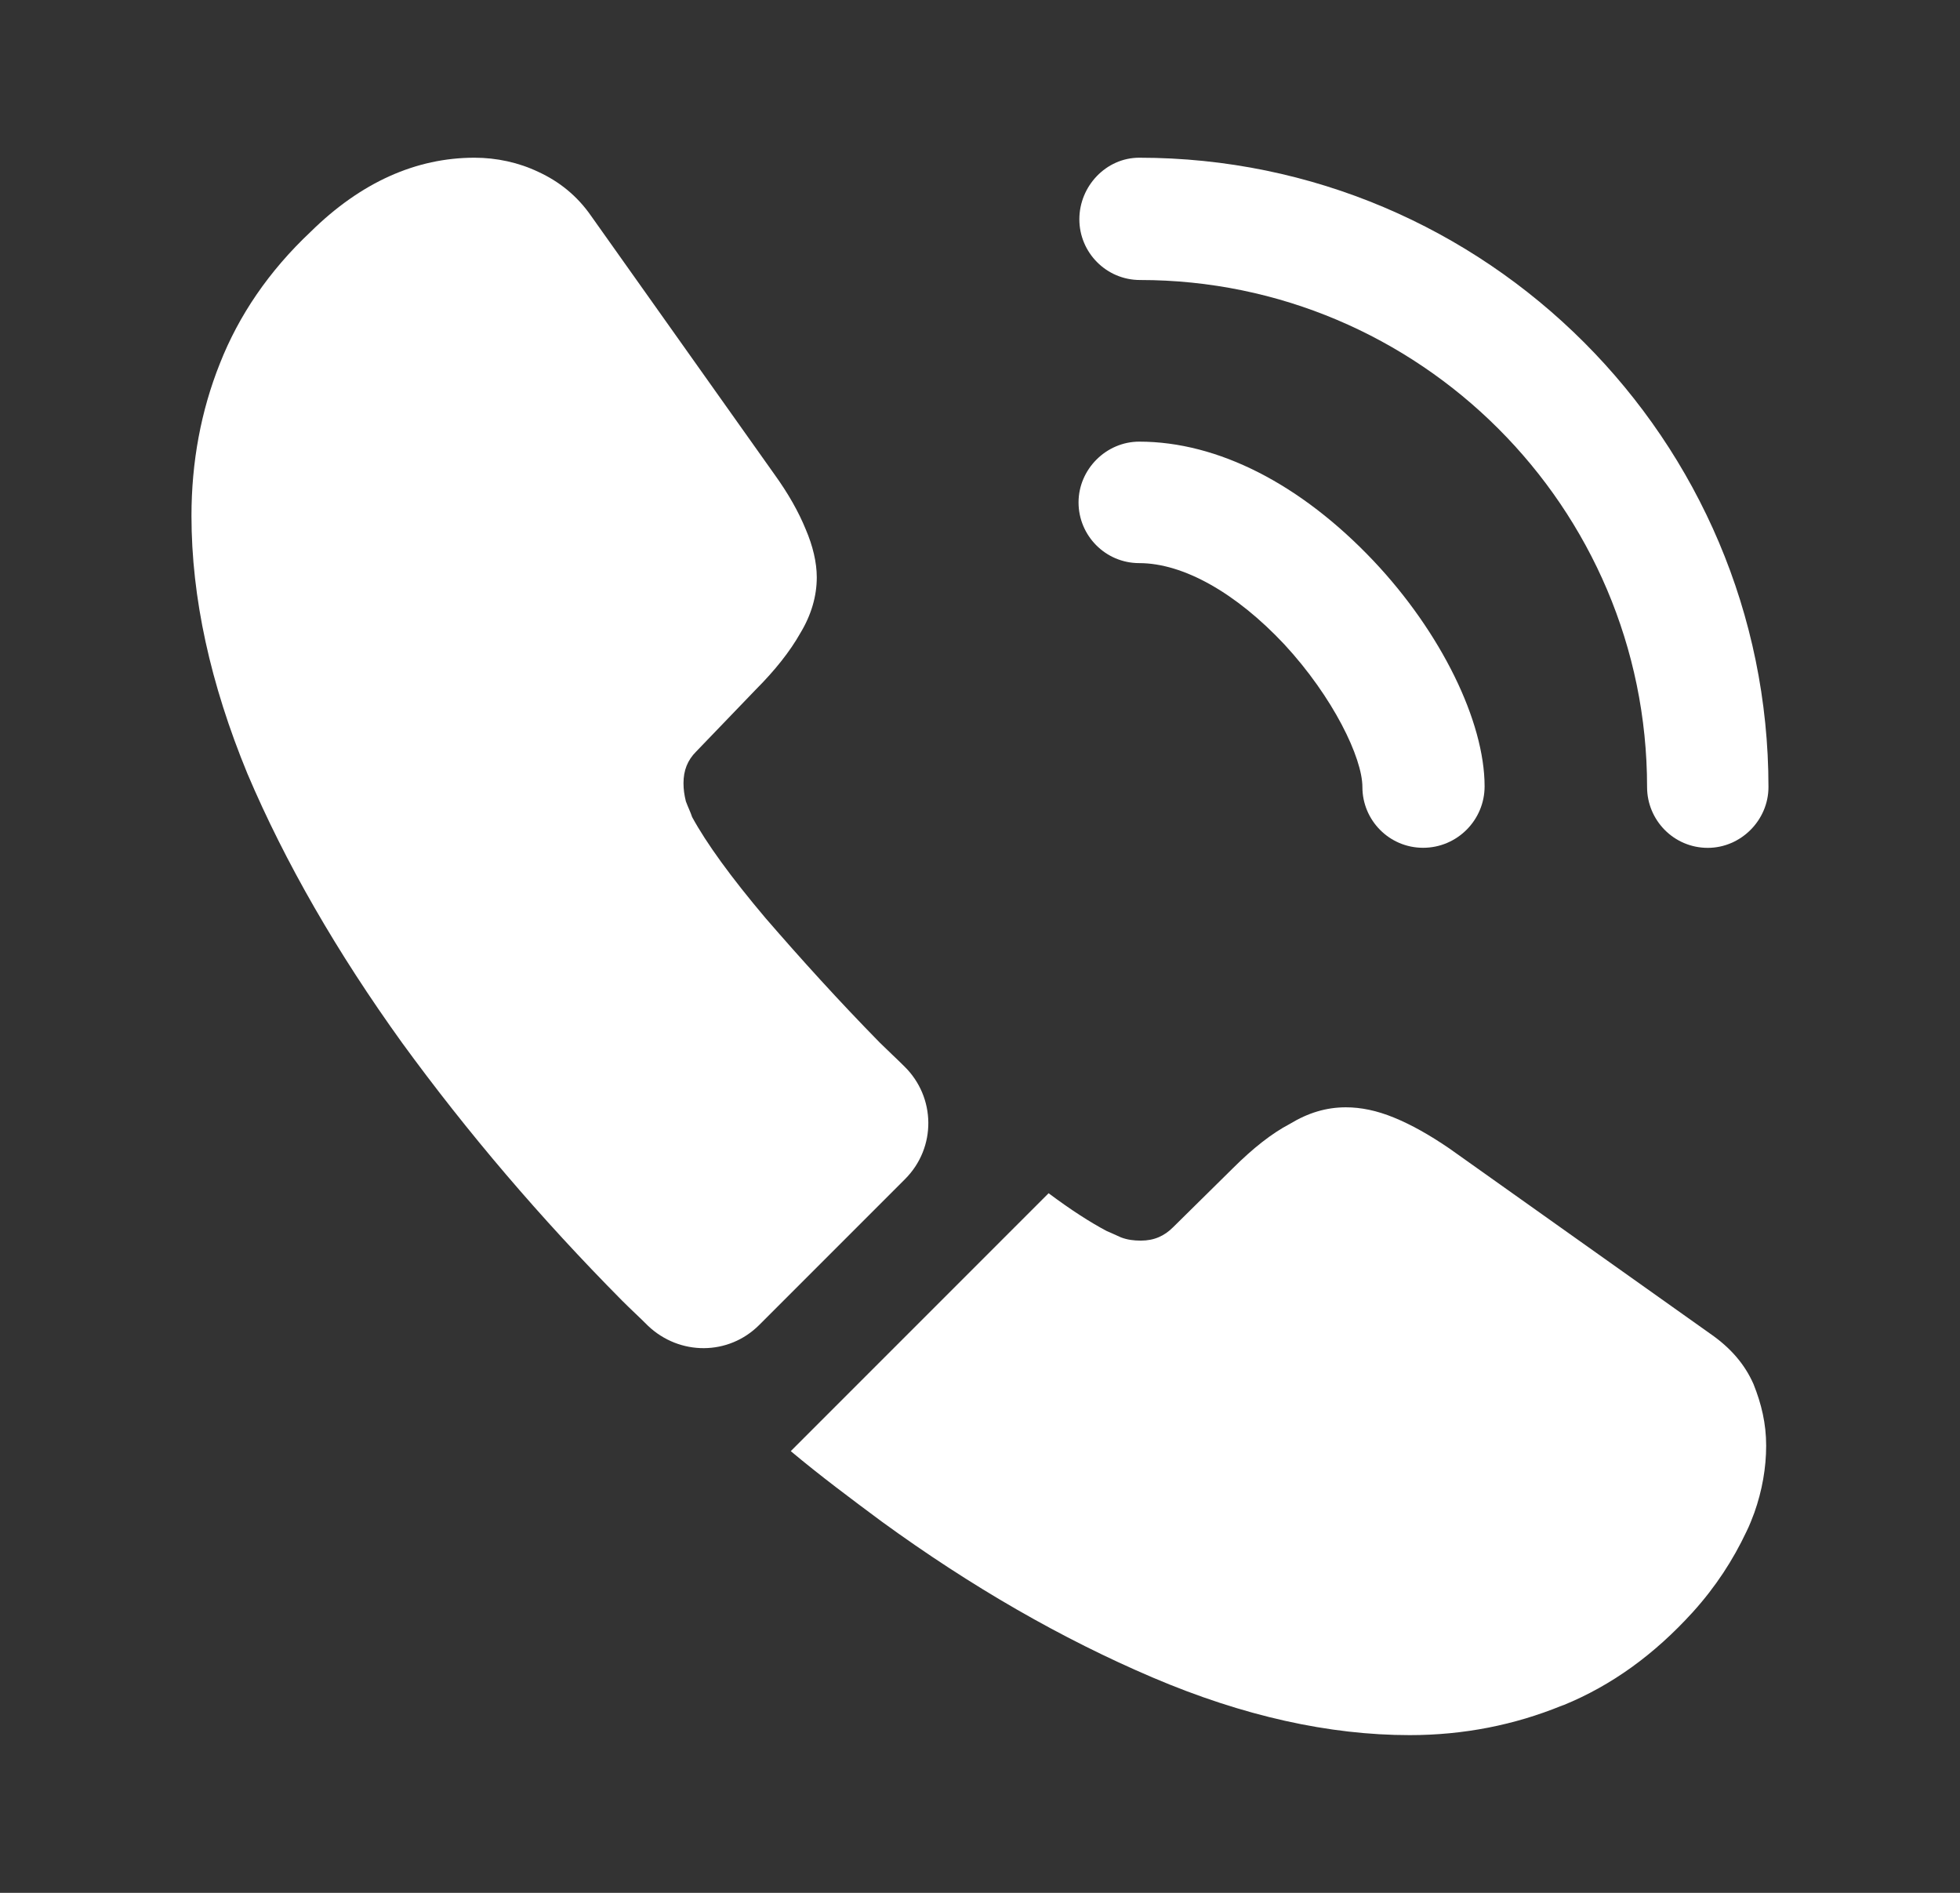
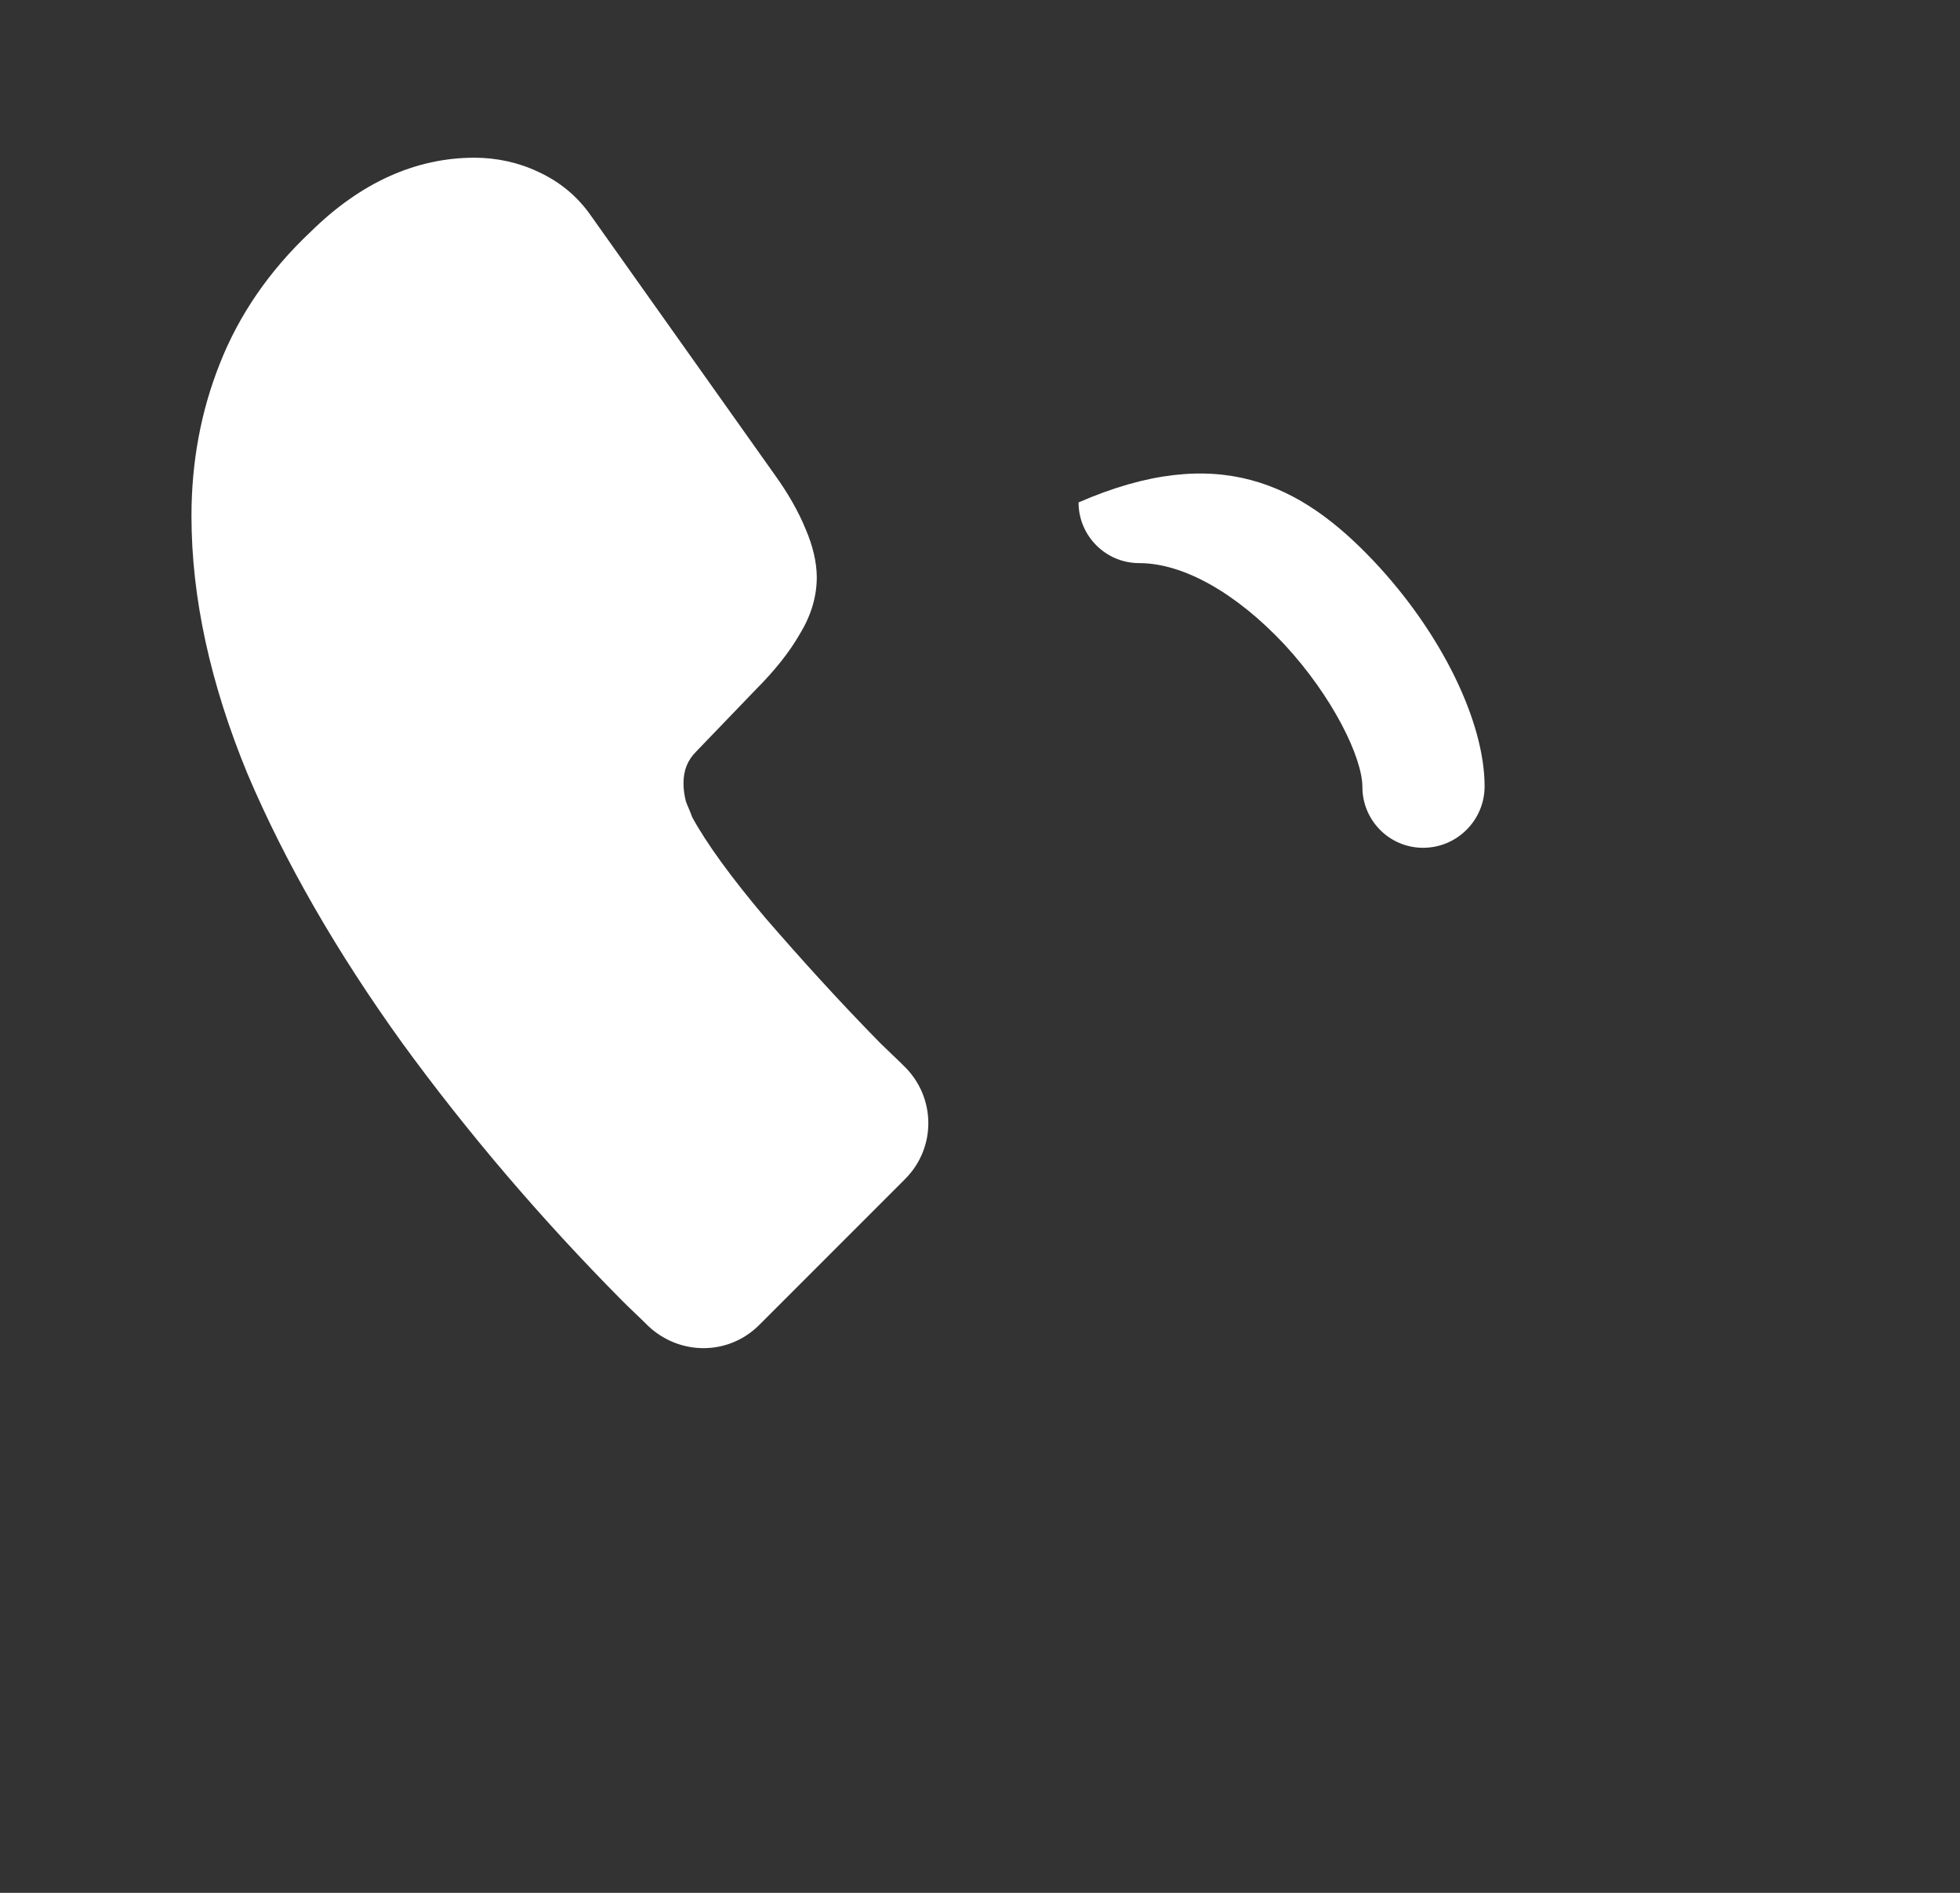
<svg xmlns="http://www.w3.org/2000/svg" width="29" height="28" viewBox="0 0 29 28" fill="none">
  <rect x="0" y="0" width="29" height="28" fill="#333333" stroke="none" />
-   <path d="M21.056 12.541C20.555 12.541 20.158 12.133 20.158 11.643C20.158 11.211 19.726 10.313 19.003 9.532C18.291 8.773 17.51 8.33 16.856 8.33C16.355 8.33 15.958 7.922 15.958 7.432C15.958 6.942 16.366 6.533 16.856 6.533C18.023 6.533 19.248 7.163 20.321 8.295C21.325 9.357 21.966 10.675 21.966 11.632C21.966 12.133 21.558 12.541 21.056 12.541Z" fill="white" />
-   <path d="M25.268 12.542C24.766 12.542 24.37 12.133 24.37 11.643C24.37 7.502 20.998 4.142 16.868 4.142C16.366 4.142 15.97 3.733 15.97 3.244C15.97 2.753 16.366 2.333 16.856 2.333C21.99 2.333 26.166 6.51 26.166 11.643C26.166 12.133 25.758 12.542 25.268 12.542Z" fill="white" />
+   <path d="M21.056 12.541C20.555 12.541 20.158 12.133 20.158 11.643C20.158 11.211 19.726 10.313 19.003 9.532C18.291 8.773 17.51 8.33 16.856 8.33C16.355 8.33 15.958 7.922 15.958 7.432C18.023 6.533 19.248 7.163 20.321 8.295C21.325 9.357 21.966 10.675 21.966 11.632C21.966 12.133 21.558 12.541 21.056 12.541Z" fill="white" />
  <path d="M13.391 17.442L11.233 19.6C10.778 20.055 10.055 20.055 9.588 19.612C9.46 19.483 9.331 19.367 9.203 19.238C8.001 18.025 6.916 16.753 5.948 15.424C4.991 14.094 4.221 12.764 3.661 11.445C3.113 10.115 2.833 8.844 2.833 7.63C2.833 6.837 2.973 6.079 3.253 5.378C3.533 4.667 3.976 4.013 4.595 3.43C5.341 2.695 6.158 2.333 7.021 2.333C7.348 2.333 7.675 2.404 7.966 2.543C8.27 2.683 8.538 2.893 8.748 3.197L11.455 7.012C11.665 7.303 11.816 7.572 11.921 7.829C12.026 8.073 12.085 8.319 12.085 8.54C12.085 8.82 12.003 9.1 11.84 9.368C11.688 9.637 11.466 9.917 11.186 10.197L10.3 11.118C10.171 11.247 10.113 11.399 10.113 11.585C10.113 11.678 10.125 11.76 10.148 11.854C10.183 11.947 10.218 12.017 10.241 12.087C10.451 12.472 10.813 12.973 11.326 13.58C11.851 14.187 12.411 14.805 13.018 15.424C13.135 15.54 13.263 15.657 13.38 15.774C13.846 16.229 13.858 16.975 13.391 17.442Z" fill="white" />
-   <path d="M26.132 21.385C26.132 21.712 26.073 22.05 25.957 22.377C25.922 22.47 25.887 22.563 25.84 22.657C25.642 23.077 25.385 23.473 25.047 23.847C24.475 24.477 23.845 24.932 23.134 25.223C23.122 25.223 23.11 25.235 23.099 25.235C22.41 25.515 21.663 25.667 20.858 25.667C19.669 25.667 18.397 25.387 17.055 24.815C15.713 24.243 14.372 23.473 13.042 22.505C12.587 22.167 12.132 21.828 11.7 21.466L15.515 17.651C15.842 17.896 16.134 18.083 16.378 18.212C16.437 18.235 16.507 18.27 16.588 18.305C16.682 18.34 16.775 18.352 16.88 18.352C17.078 18.352 17.23 18.282 17.358 18.153L18.245 17.278C18.537 16.987 18.817 16.765 19.085 16.625C19.354 16.462 19.622 16.38 19.913 16.38C20.135 16.38 20.369 16.427 20.625 16.532C20.882 16.637 21.15 16.788 21.442 16.987L25.303 19.728C25.607 19.938 25.817 20.183 25.945 20.475C26.062 20.767 26.132 21.058 26.132 21.385Z" fill="white" />
</svg>